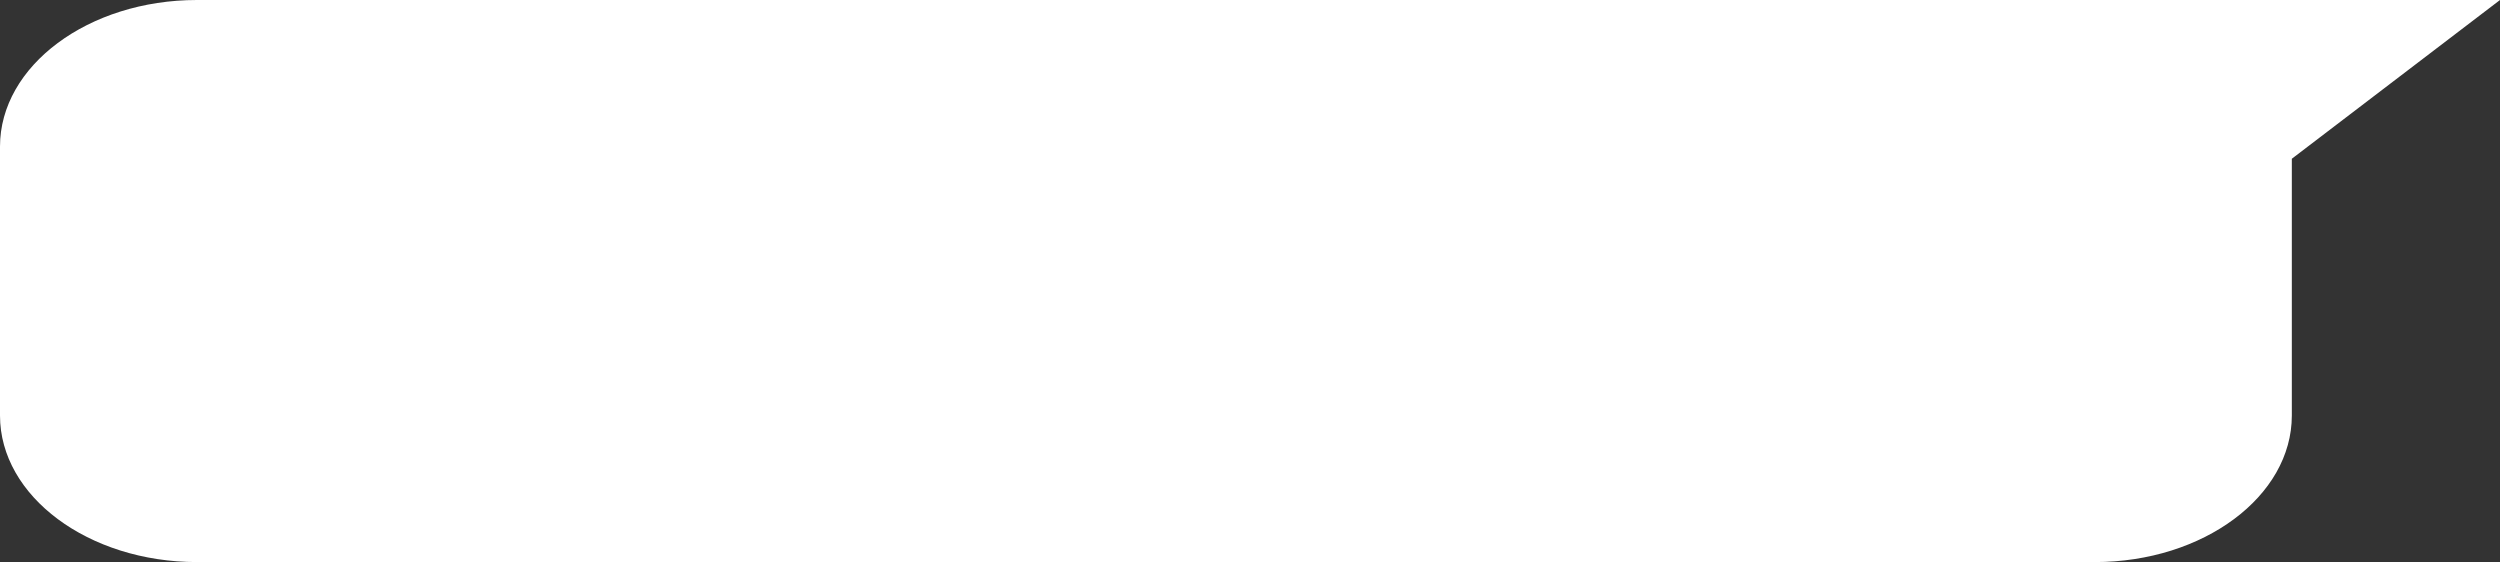
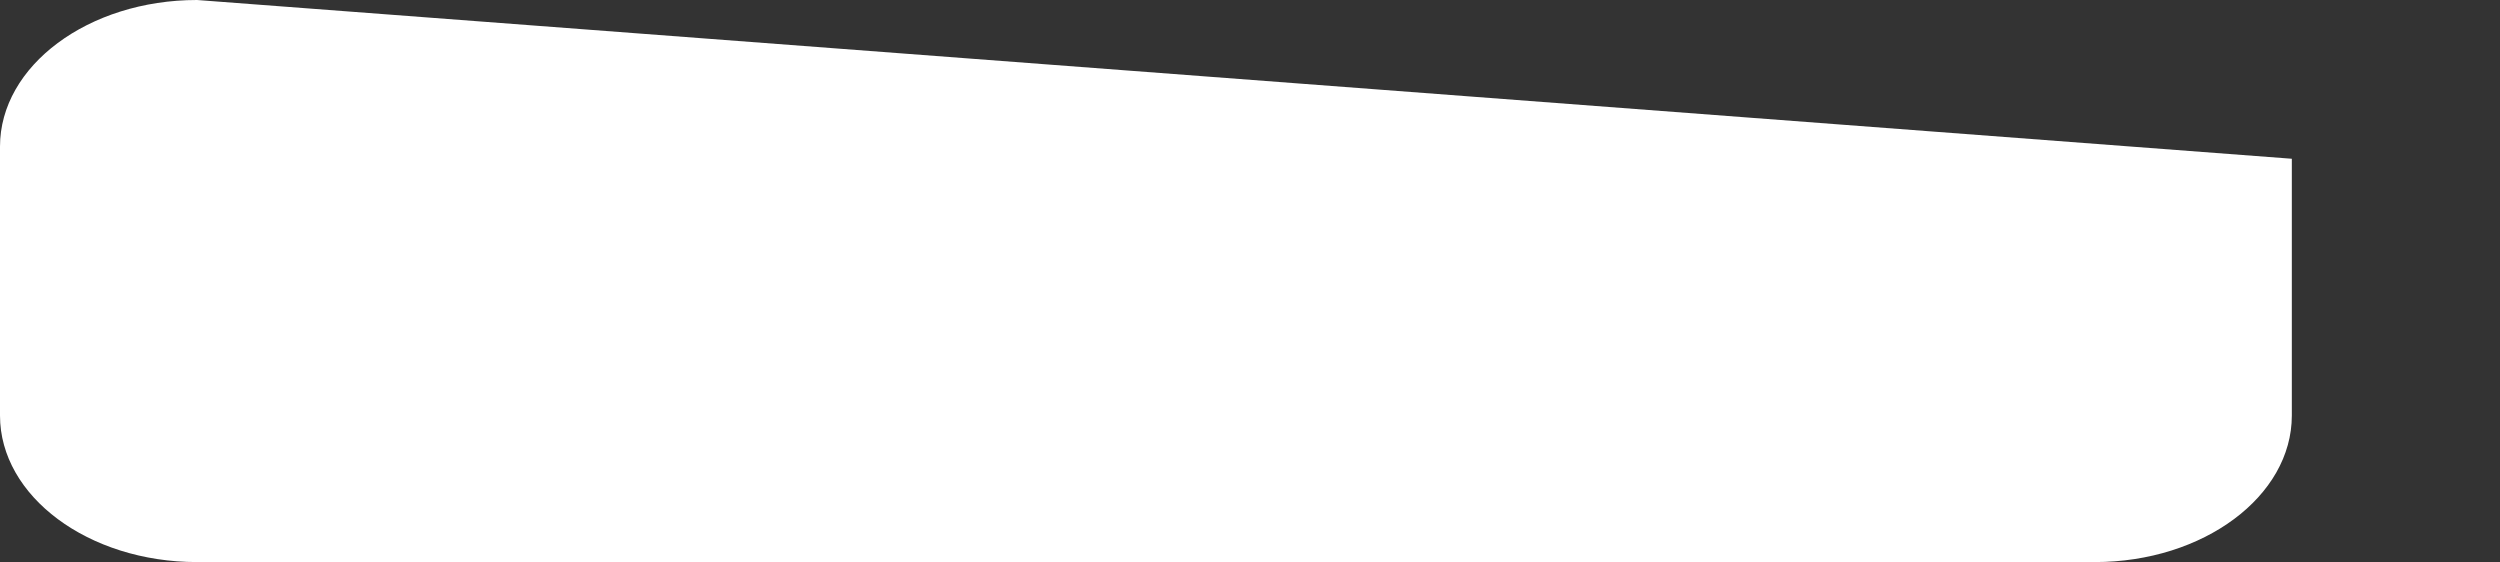
<svg xmlns="http://www.w3.org/2000/svg" width="725" height="163" viewBox="0 0 725 163" fill="none">
  <rect x="0" y="0" width="725" height="163" fill="#333333" stroke="none" />
-   <path d="M-1.43466e-06 42.501L5.38413e-06 120.499C7.43215e-06 143.926 25.64 163 57.13 163L607.499 163C638.989 163 664.63 143.926 664.63 120.499L664.63 46.037L725 -7.00951e-05L57.13 -1.1708e-05C25.64 -8.95507e-06 -3.48268e-06 19.075 -1.43466e-06 42.501Z" fill="white" />
+   <path d="M-1.43466e-06 42.501L5.38413e-06 120.499C7.43215e-06 143.926 25.64 163 57.13 163L607.499 163C638.989 163 664.63 143.926 664.63 120.499L664.63 46.037L57.13 -1.1708e-05C25.64 -8.95507e-06 -3.48268e-06 19.075 -1.43466e-06 42.501Z" fill="white" />
</svg>